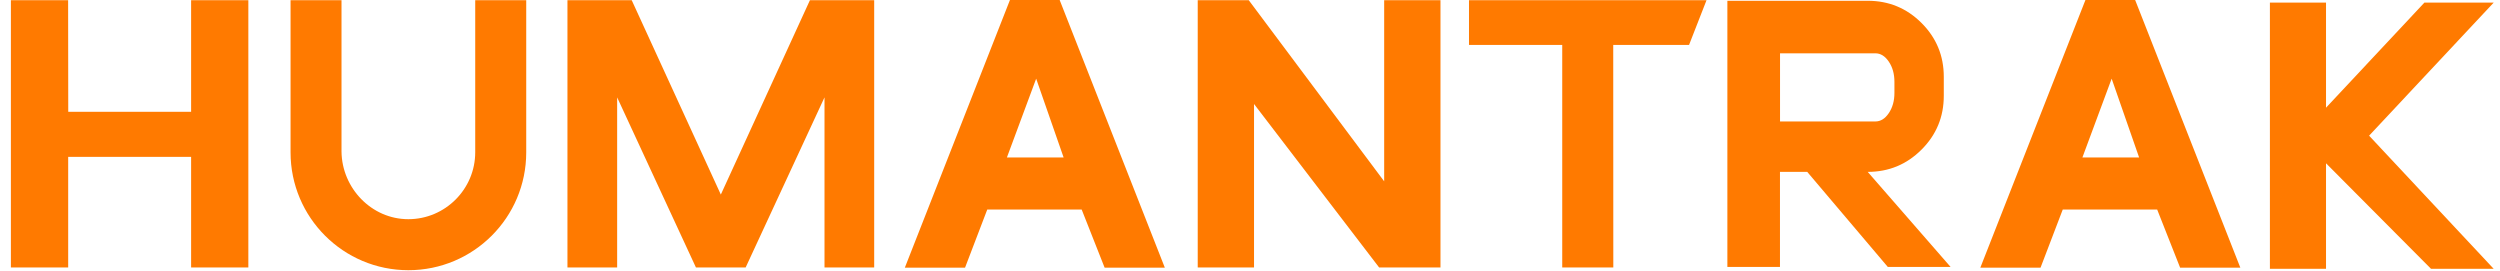
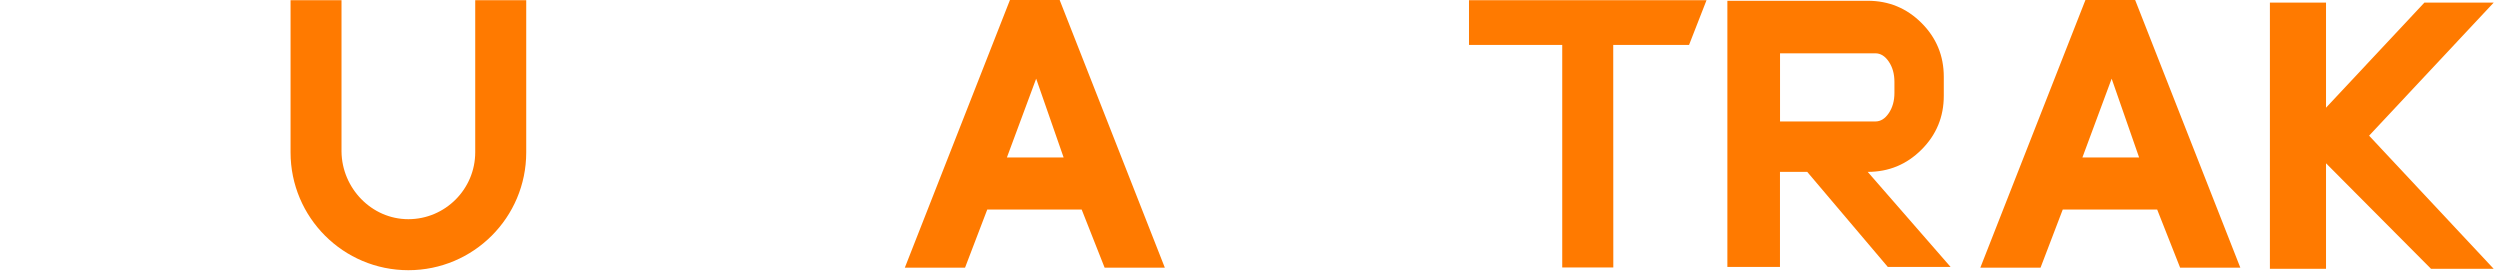
<svg xmlns="http://www.w3.org/2000/svg" width="157" height="17" viewBox="0 0 157 17" fill="none">
  <path d="M120.674 9.394C121.605 8.463 122.07 7.337 122.07 6.016V4.823C122.07 3.502 121.605 2.376 120.674 1.445C119.743 0.515 118.617 0.049 117.296 0.049H108.479V16.765H111.782V10.794H113.494L118.555 16.765H122.498L117.292 10.794C118.613 10.794 119.739 10.329 120.67 9.398L120.674 9.394ZM111.786 7.628V3.348H117.774C118.102 3.348 118.38 3.523 118.617 3.872C118.854 4.221 118.97 4.645 118.97 5.139V5.837C118.97 6.332 118.854 6.751 118.617 7.104C118.38 7.454 118.102 7.628 117.774 7.628H111.786Z" fill="#FF7A00" />
-   <path d="M45.268 12.219L39.671 0.012H35.636V16.798H38.757V6.115L43.705 16.798H46.826L51.779 6.115V16.798H54.899V0.012H50.864L45.268 12.219Z" fill="#FF7A00" />
-   <path d="M86.926 11.388L78.421 0.012H75.217V16.798H78.753V6.531L86.61 16.798H90.462V0.012H86.926V11.388Z" fill="#FF7A00" />
  <path d="M156.603 0.165H152.252L146.074 6.764V0.165H142.55V16.881H146.074V10.254L152.668 16.881H156.603L148.779 8.521L156.603 0.165Z" fill="#FF7A00" />
  <path d="M92.253 2.82H98.108V16.798H101.316L101.311 2.82H106.073L107.17 0.012H92.253V2.82Z" fill="#FF7A00" />
  <path d="M33.039 0.012H29.844V9.518C29.844 9.518 29.844 9.547 29.844 9.564C29.844 11.879 27.957 13.765 25.643 13.765C23.329 13.765 21.471 11.812 21.447 9.518V0.012H18.247V9.518C18.247 9.518 18.247 9.552 18.247 9.568C18.247 13.657 21.559 16.968 25.647 16.968C29.736 16.968 33.047 13.657 33.047 9.568C33.047 9.552 33.047 9.535 33.047 9.518V0.012H33.039Z" fill="#FF7A00" />
  <path d="M63.425 -0.001L56.823 16.811H60.604L62 13.158H67.929L69.371 16.811H73.152L66.546 -0.001H63.425ZM65.449 9.888H63.234L65.071 4.94L66.795 9.888H65.449Z" fill="#FF7A00" />
  <path d="M130.966 -0.001L124.364 16.811H128.145L129.541 13.158H135.47L136.912 16.811H140.693L134.087 -0.001H130.966ZM132.99 9.888H130.775L132.612 4.94L134.336 9.888H132.99Z" fill="#FF7A00" />
-   <path d="M12.002 7.021H4.286L4.278 0.012H0.684V16.798H4.282V9.851H12.002V16.798H15.596V0.012H12.002V7.021Z" fill="#FF7A00" />
</svg>